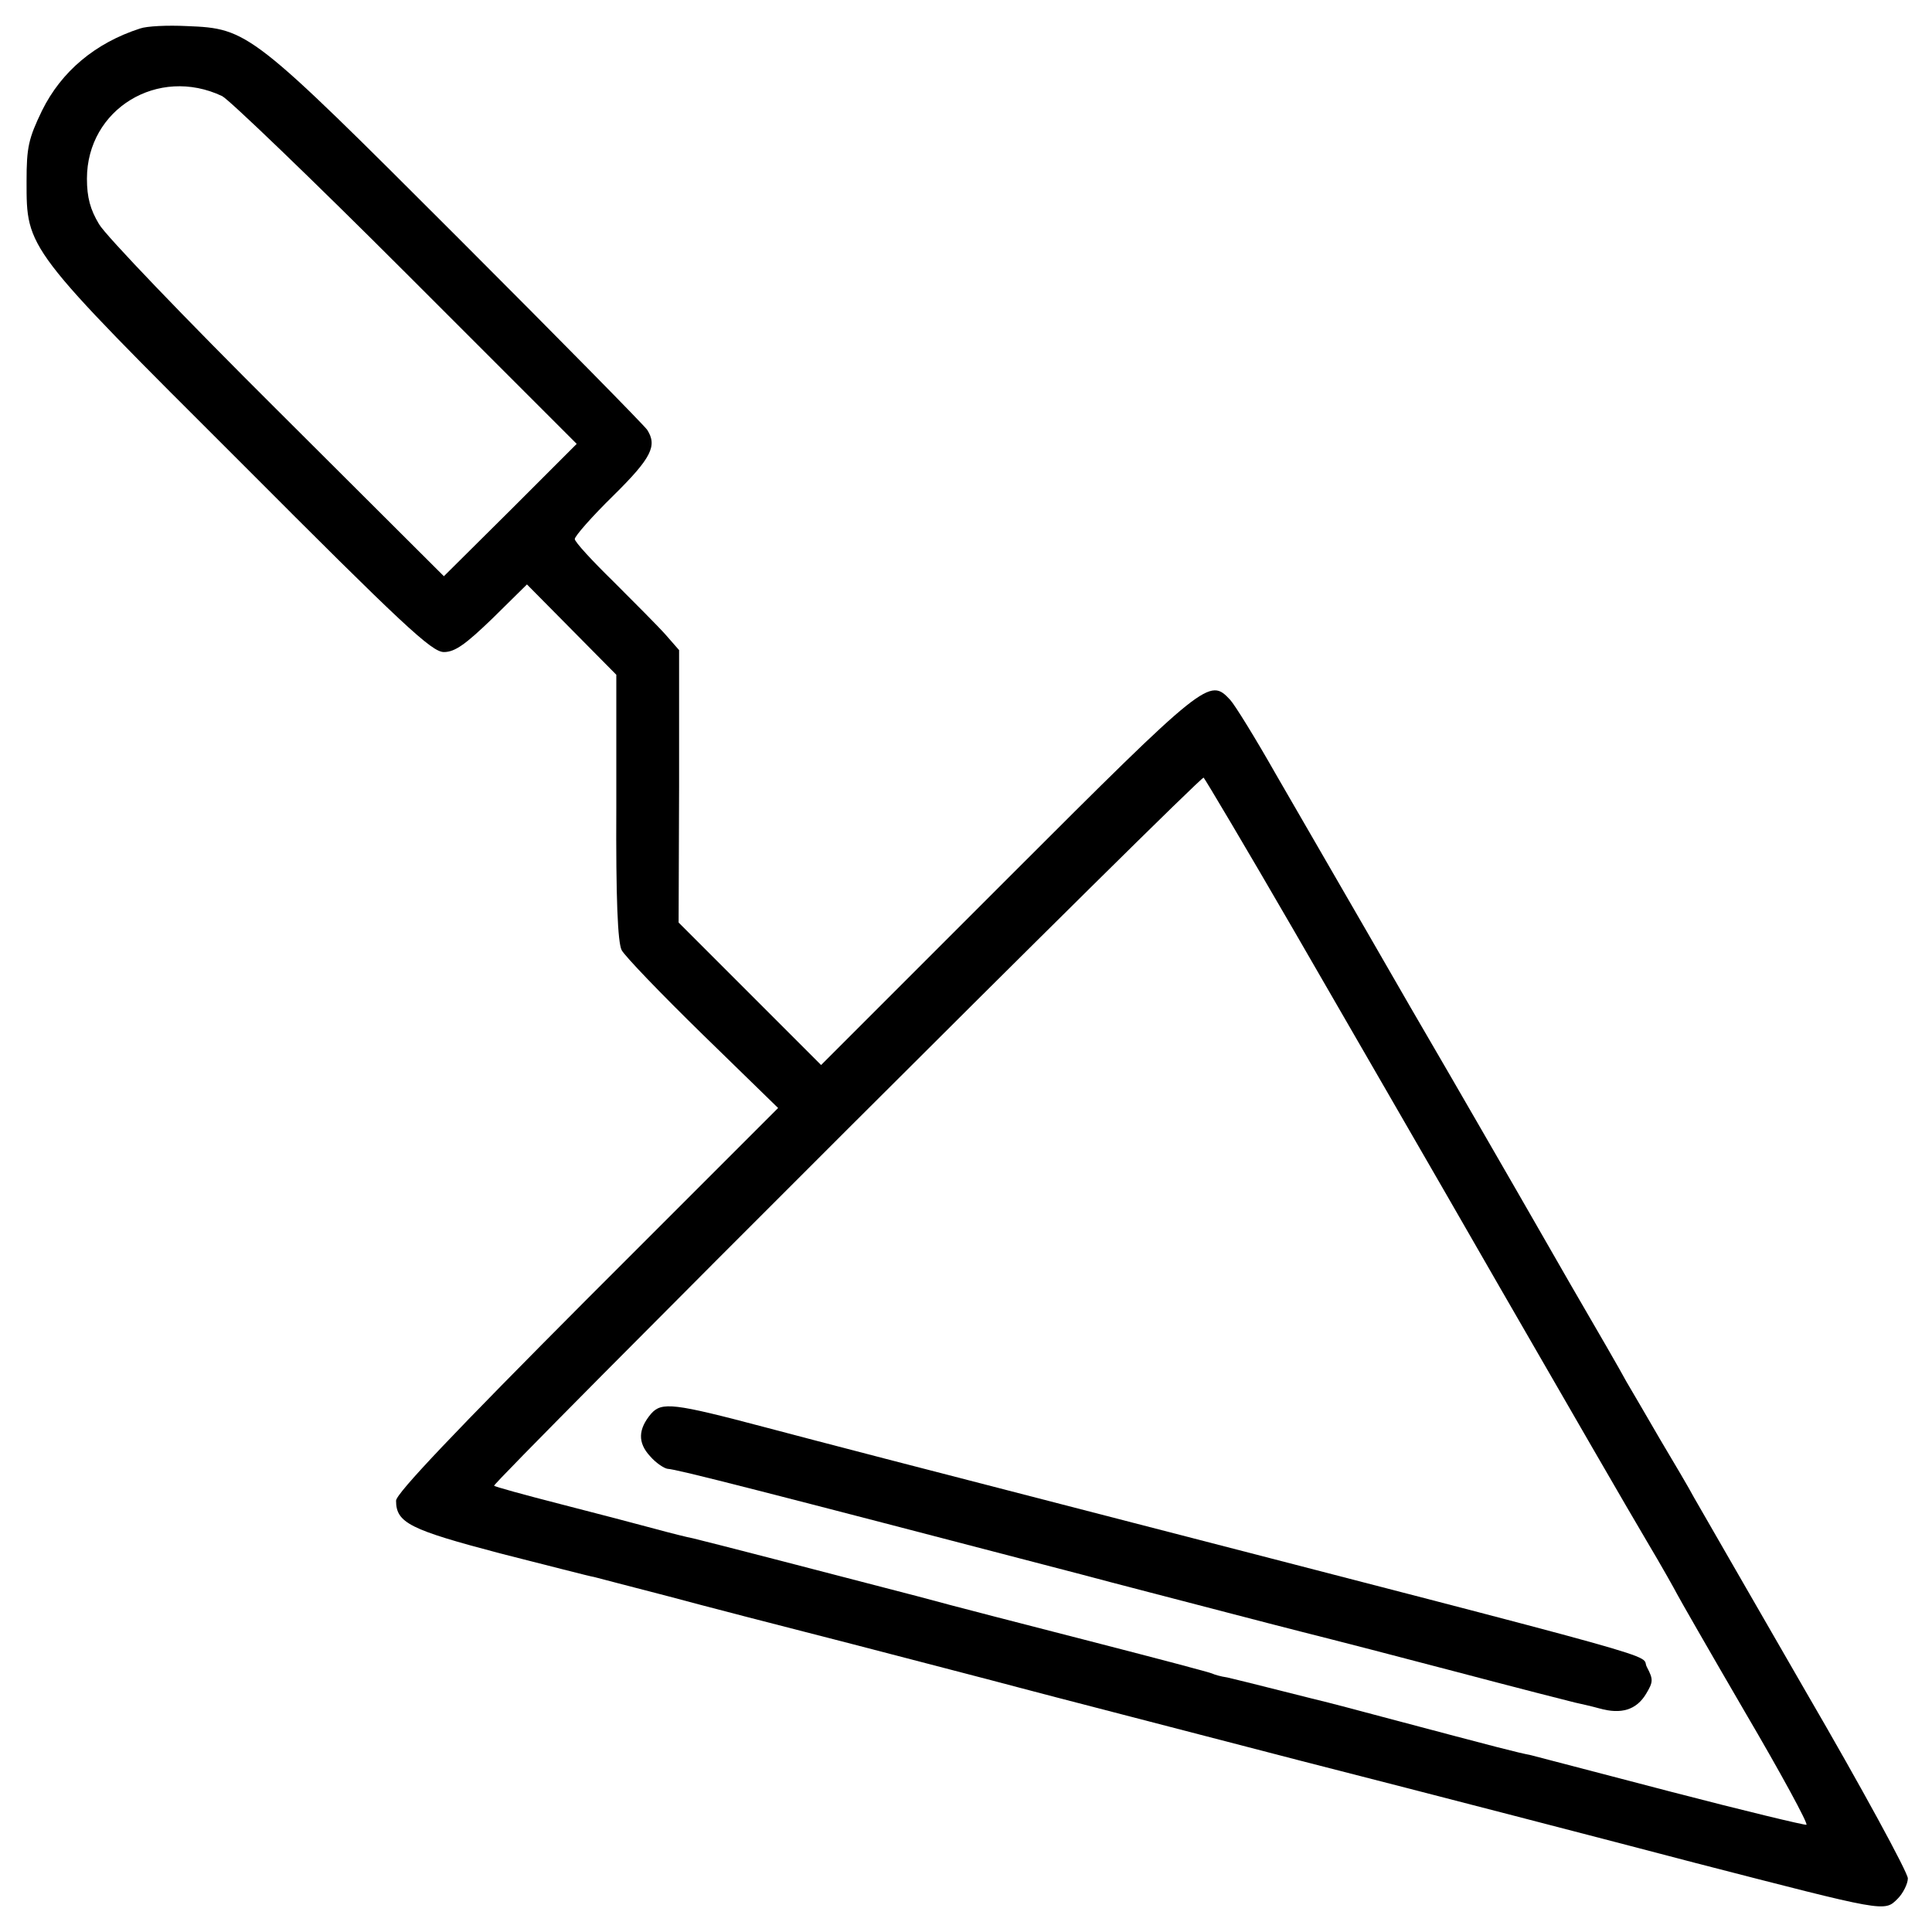
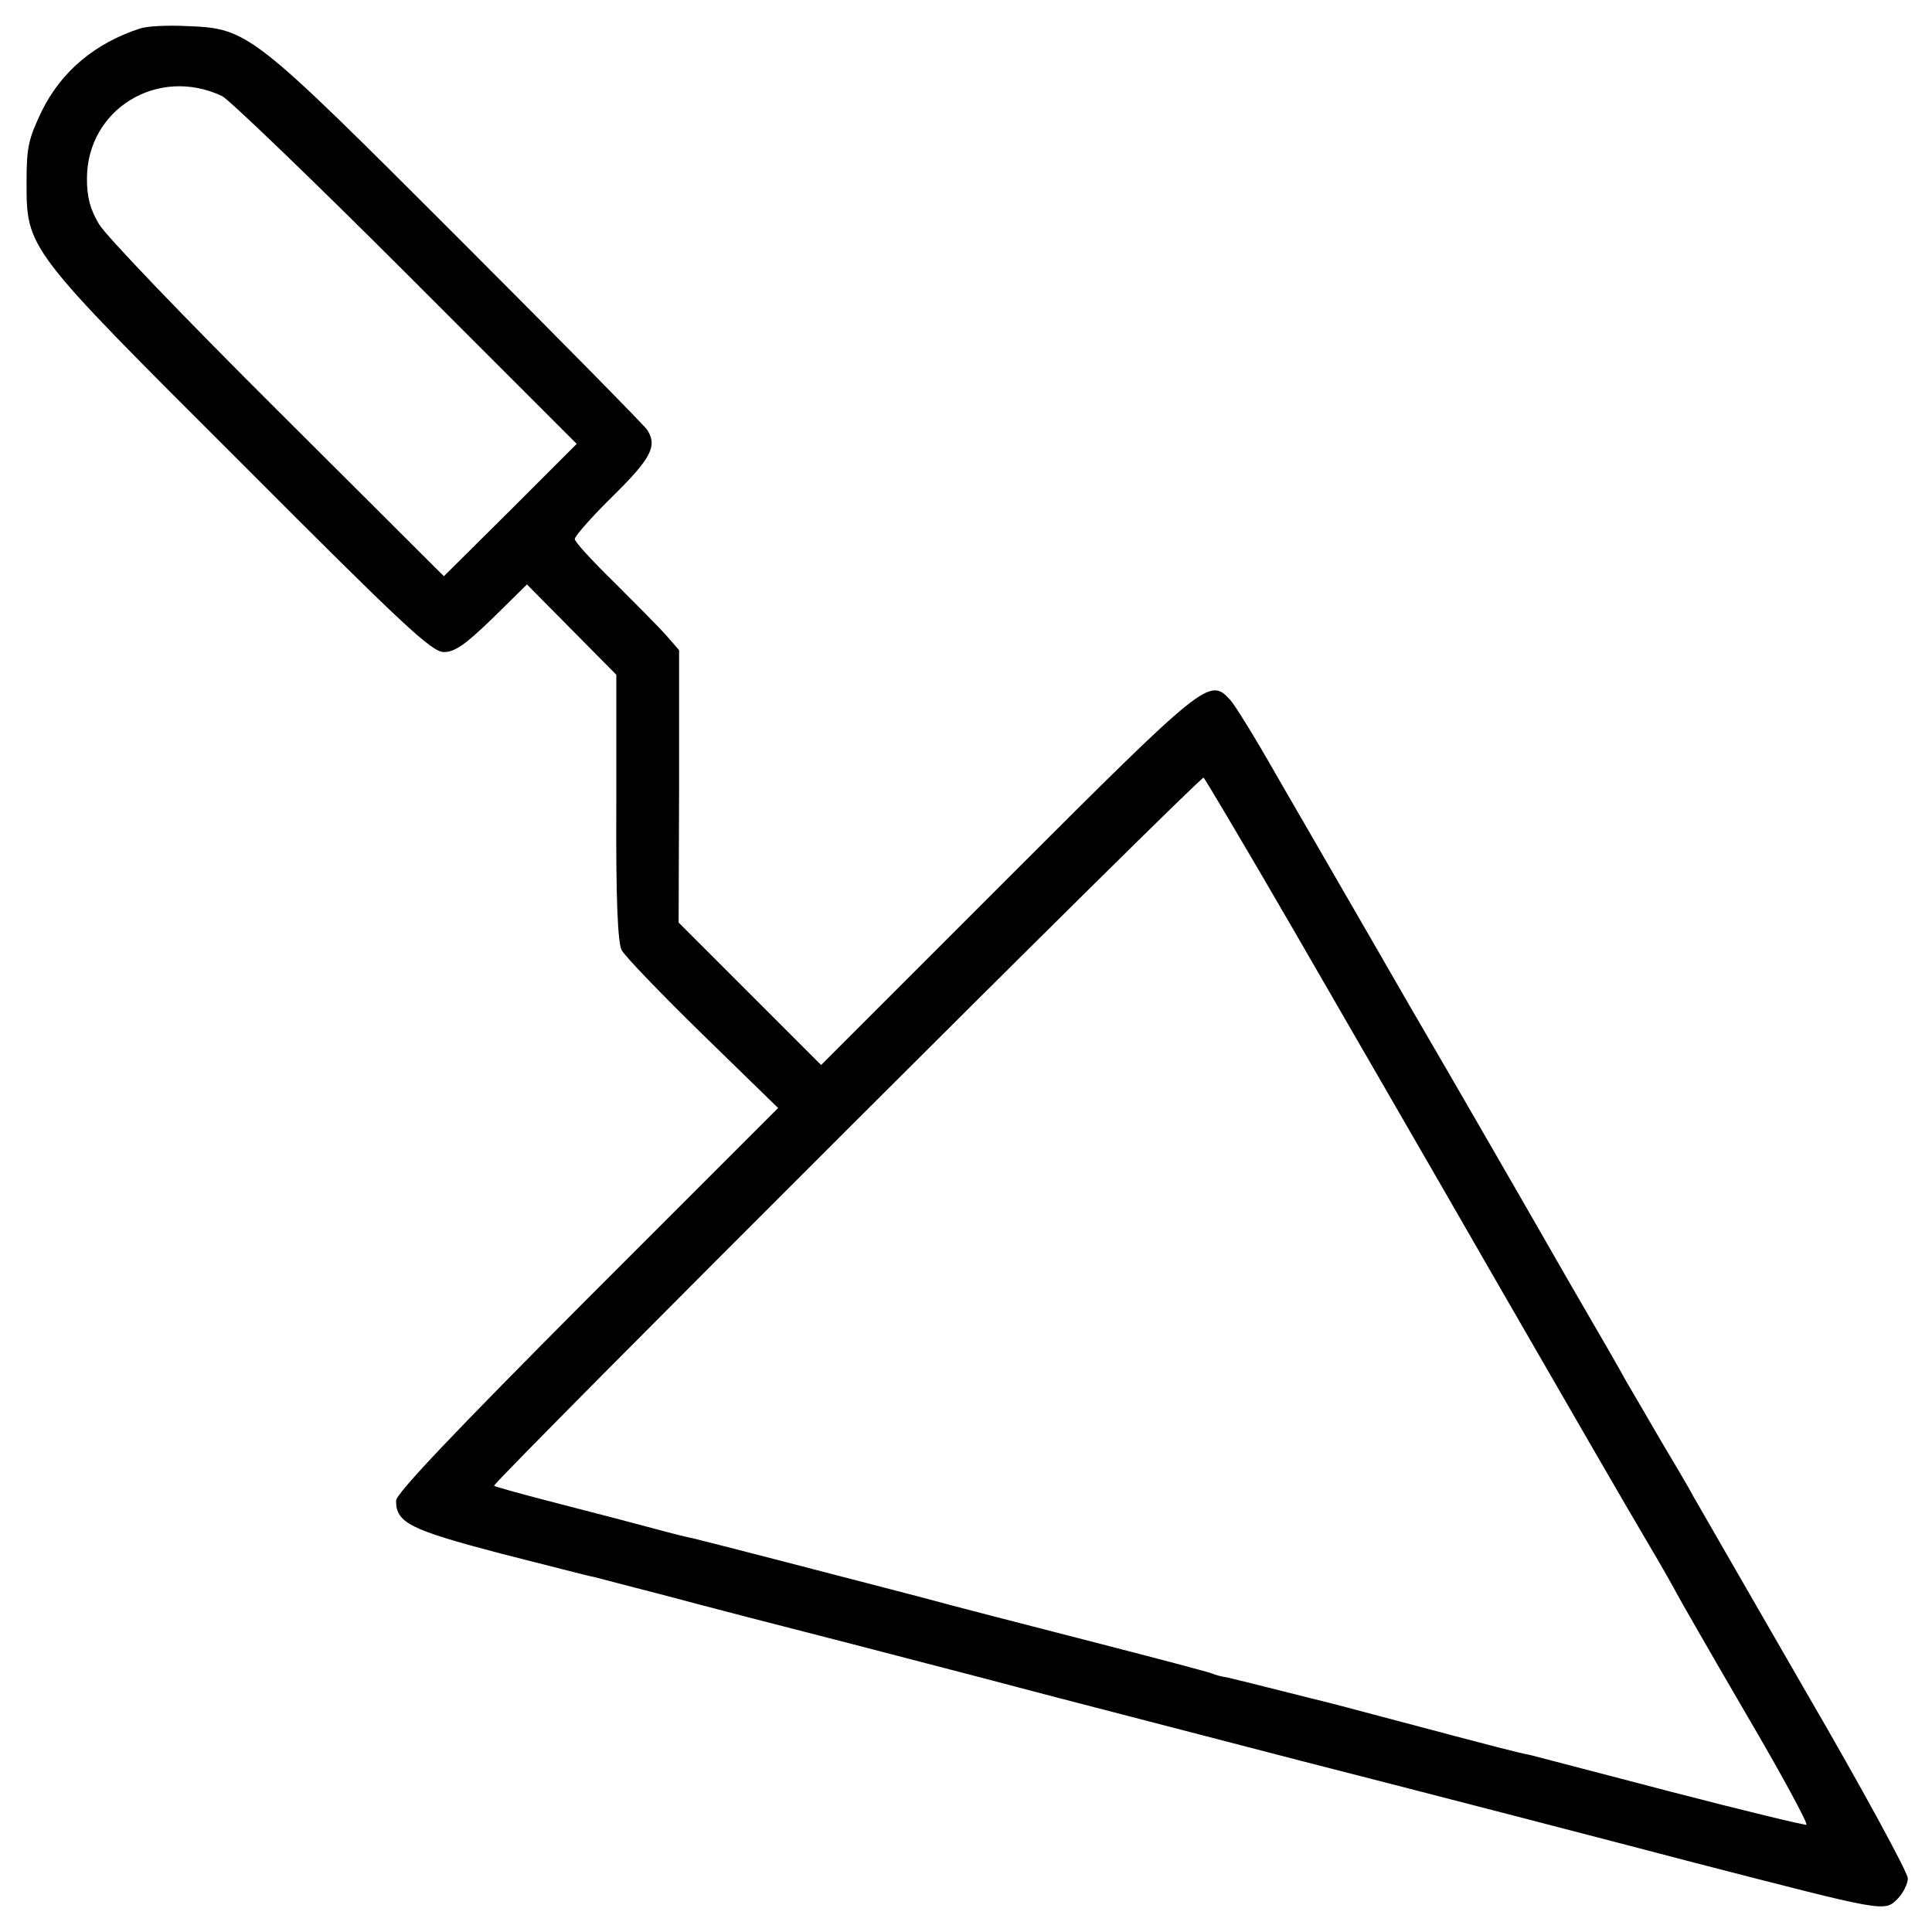
<svg xmlns="http://www.w3.org/2000/svg" version="1.0" width="400pt" height="400pt" viewBox="0 0 400 400" preserveAspectRatio="xMidYMid meet">
  <g transform="translate(0,400) scale(0.1,-0.1)" fill="#000000" stroke="none">
    <path d="M290 3941 c-93 -30 -163 -89 -203 -170 -28 -58 -32 -76 -32 -146 0 -141 -3 -137 444 -583 336 -337 395 -392 420 -392 23 0 45 16 101 70 l71 70 93 -94 92 -93 0 -273 c-1 -192 3 -281 11 -297 6 -12 82 -91 168 -175 l156 -152 -396 -396 c-270 -271 -395 -402 -395 -417 0 -46 29 -60 215 -109 99 -25 187 -48 195 -49 8 -2 76 -20 150 -39 74 -20 248 -65 385 -100 138 -36 293 -76 345 -90 52 -14 316 -82 585 -152 270 -69 636 -164 815 -211 396 -102 391 -102 419 -74 11 11 21 31 21 42 0 12 -95 187 -212 388 -116 201 -220 382 -231 401 -10 19 -42 73 -70 120 -27 47 -59 101 -70 120 -10 19 -62 109 -115 200 -52 91 -103 179 -112 195 -10 17 -108 188 -220 380 -111 193 -237 410 -279 483 -42 74 -84 142 -94 153 -43 46 -48 43 -459 -368 l-388 -388 -148 148 -147 147 1 282 0 282 -28 32 c-16 18 -65 67 -108 110 -44 43 -80 82 -80 88 0 6 36 47 80 90 79 78 91 103 70 136 -5 8 -181 187 -392 398 -428 428 -434 433 -561 438 -40 2 -83 0 -97 -5z m170 -140 c14 -7 185 -171 380 -366 l354 -354 -137 -137 -138 -137 -345 344 c-190 189 -356 362 -369 385 -18 30 -25 55 -25 94 0 144 147 234 280 171z m2218 -1726 c98 -170 291 -503 427 -740 136 -236 273 -473 304 -525 31 -52 59 -102 63 -110 4 -8 67 -118 141 -245 74 -126 131 -231 127 -233 -4 -1 -129 29 -279 68 -149 39 -280 73 -291 76 -34 7 -50 11 -310 80 -52 14 -102 27 -110 29 -8 2 -53 13 -100 25 -47 12 -96 24 -109 27 -14 2 -27 6 -31 8 -3 2 -113 31 -245 65 -132 34 -296 76 -365 95 -161 42 -439 114 -465 120 -11 2 -47 11 -80 20 -33 9 -121 32 -195 51 -74 19 -136 36 -137 38 -5 5 1463 1471 1469 1466 3 -3 87 -144 186 -315z" />
-     <path d="M1348 1073 c-27 -32 -28 -60 -2 -88 12 -14 29 -25 36 -26 20 -1 191 -45 858 -219 63 -17 203 -53 310 -81 107 -28 202 -52 210 -54 8 -2 121 -31 250 -65 129 -34 242 -63 251 -65 9 -2 32 -7 50 -12 46 -13 77 -3 97 30 15 25 15 30 2 55 -18 31 109 -4 -1210 337 -245 63 -522 135 -616 160 -189 50 -214 53 -236 28z" />
  </g>
</svg>